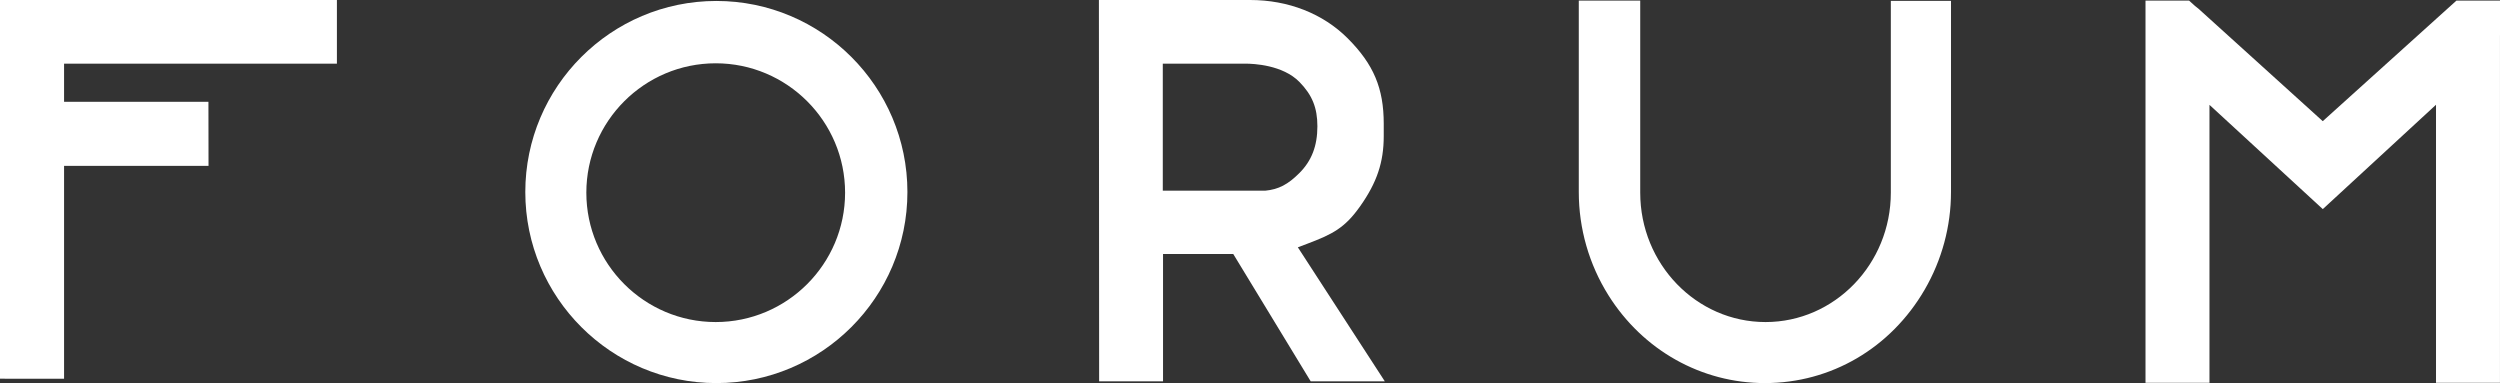
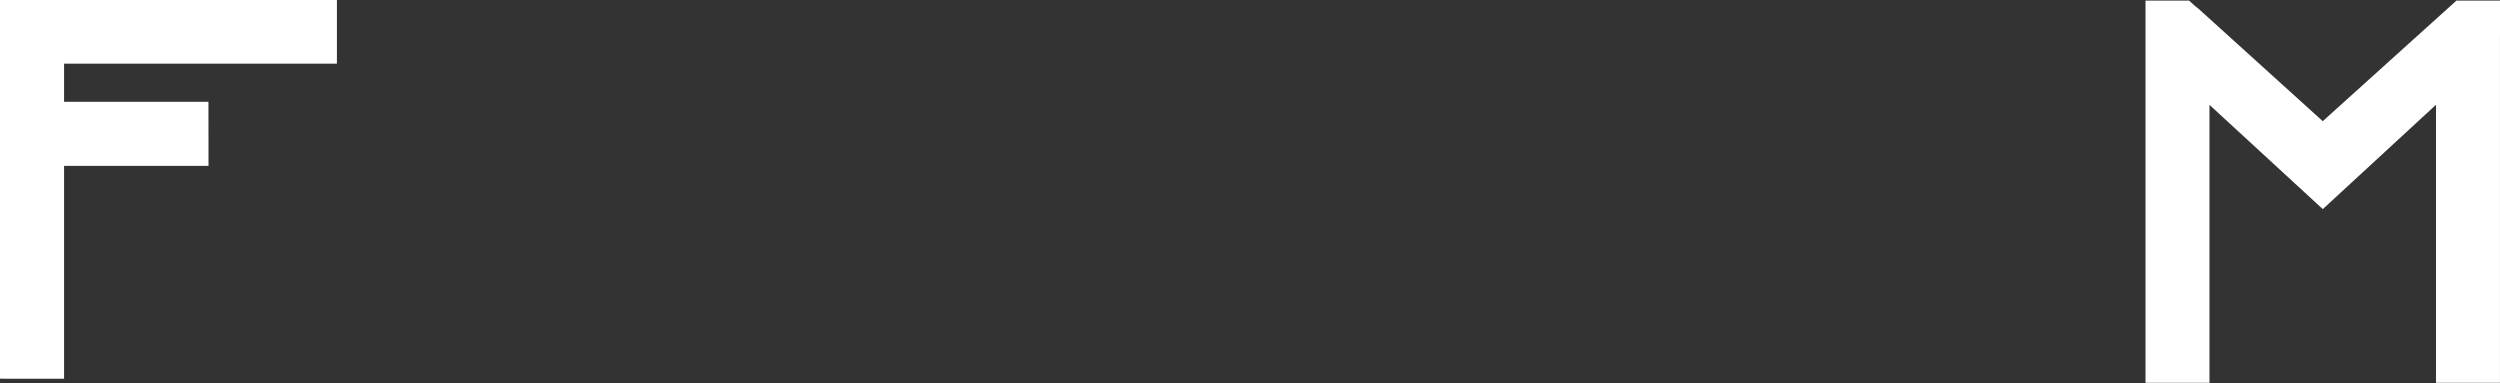
<svg xmlns="http://www.w3.org/2000/svg" version="1.1" x="0px" y="0px" width="1004.652px" height="153.946px" viewBox="0 0 1004.652 153.946" style="enable-background:new 0 0 1004.652 153.946;" xml:space="preserve">
  <rect x="0" y="0" width="1004.652" height="153.946" fill="#333333" stroke="none" />
  <style type="text/css">
	.st0{fill:#FFFFFF;}
</style>
  <defs>
</defs>
-   <path class="st0" d="M287.878,0.386c-42.336,0-76.78,34.441-76.78,76.777c0,42.339,34.444,76.783,76.78,76.783  s76.777-34.444,76.777-76.783C364.655,34.827,330.215,0.386,287.878,0.386z M339.608,77.431c0,28.668-23.323,51.991-51.991,51.991  s-51.991-23.323-51.991-51.991c0-28.671,23.323-51.994,51.991-51.994S339.608,48.76,339.608,77.431z" />
-   <path class="st0" d="M759.849,77.431c0,28.668-22.587,51.991-50.354,51.991s-50.354-23.323-50.354-51.991V0.229h-24.69v76.934  c0,14.709,4.118,29.052,11.906,41.478c13.863,22.107,37.369,35.304,62.882,35.304c26.554,0,50.56-14.043,64.22-37.564  c6.915-11.909,10.571-25.469,10.571-39.219V0.346h-24.181V77.431z" />
  <polygon class="st0" points="135.39,25.599 135.39,0 38.486,0.006 38.497,0 0,0 0,11.268 0,22.158 0,152.181 6.119,152.192   25.748,152.19 25.748,66.645 83.797,66.645 83.762,40.899 25.748,40.899 25.748,25.599 " />
  <path class="st0" d="M987.16,0.229l-53.737,48.465l-49.977-45.22l-1.359-1.078l-2.402-2.167h-17.491v12.967v0.923v139.724h25.705  V42.138l45.541,41.896l45.497-41.937v111.747h25.705V14.124l0.01-0.005V0.229H987.16z M933.44,48.688l-0.012,0.011l-0.004-0.004  L933.44,48.688z" />
-   <path class="st0" d="M526.721,153.254h29.788l-34.955-53.869l3.628-1.369c10.369-3.913,15.207-6.373,21.385-15.091  c6.748-9.53,9.503-17.711,9.503-28.236v-4.941c0-14.287-4.067-23.92-14.502-34.357C531.643,5.466,517.721,0,502.37,0h-60.762  l0.093,153.254h25.676v-51.19h28.215L526.721,153.254z M500.394,25.575c3.423,0,15.11,0.531,21.8,7.361  c5.124,5.233,7.215,10.39,7.215,17.799c0,7.895-2.301,13.873-7.239,18.811c-4.571,4.57-8.33,6.565-13.701,7.081H467.28V25.575  H500.394z" />
</svg>